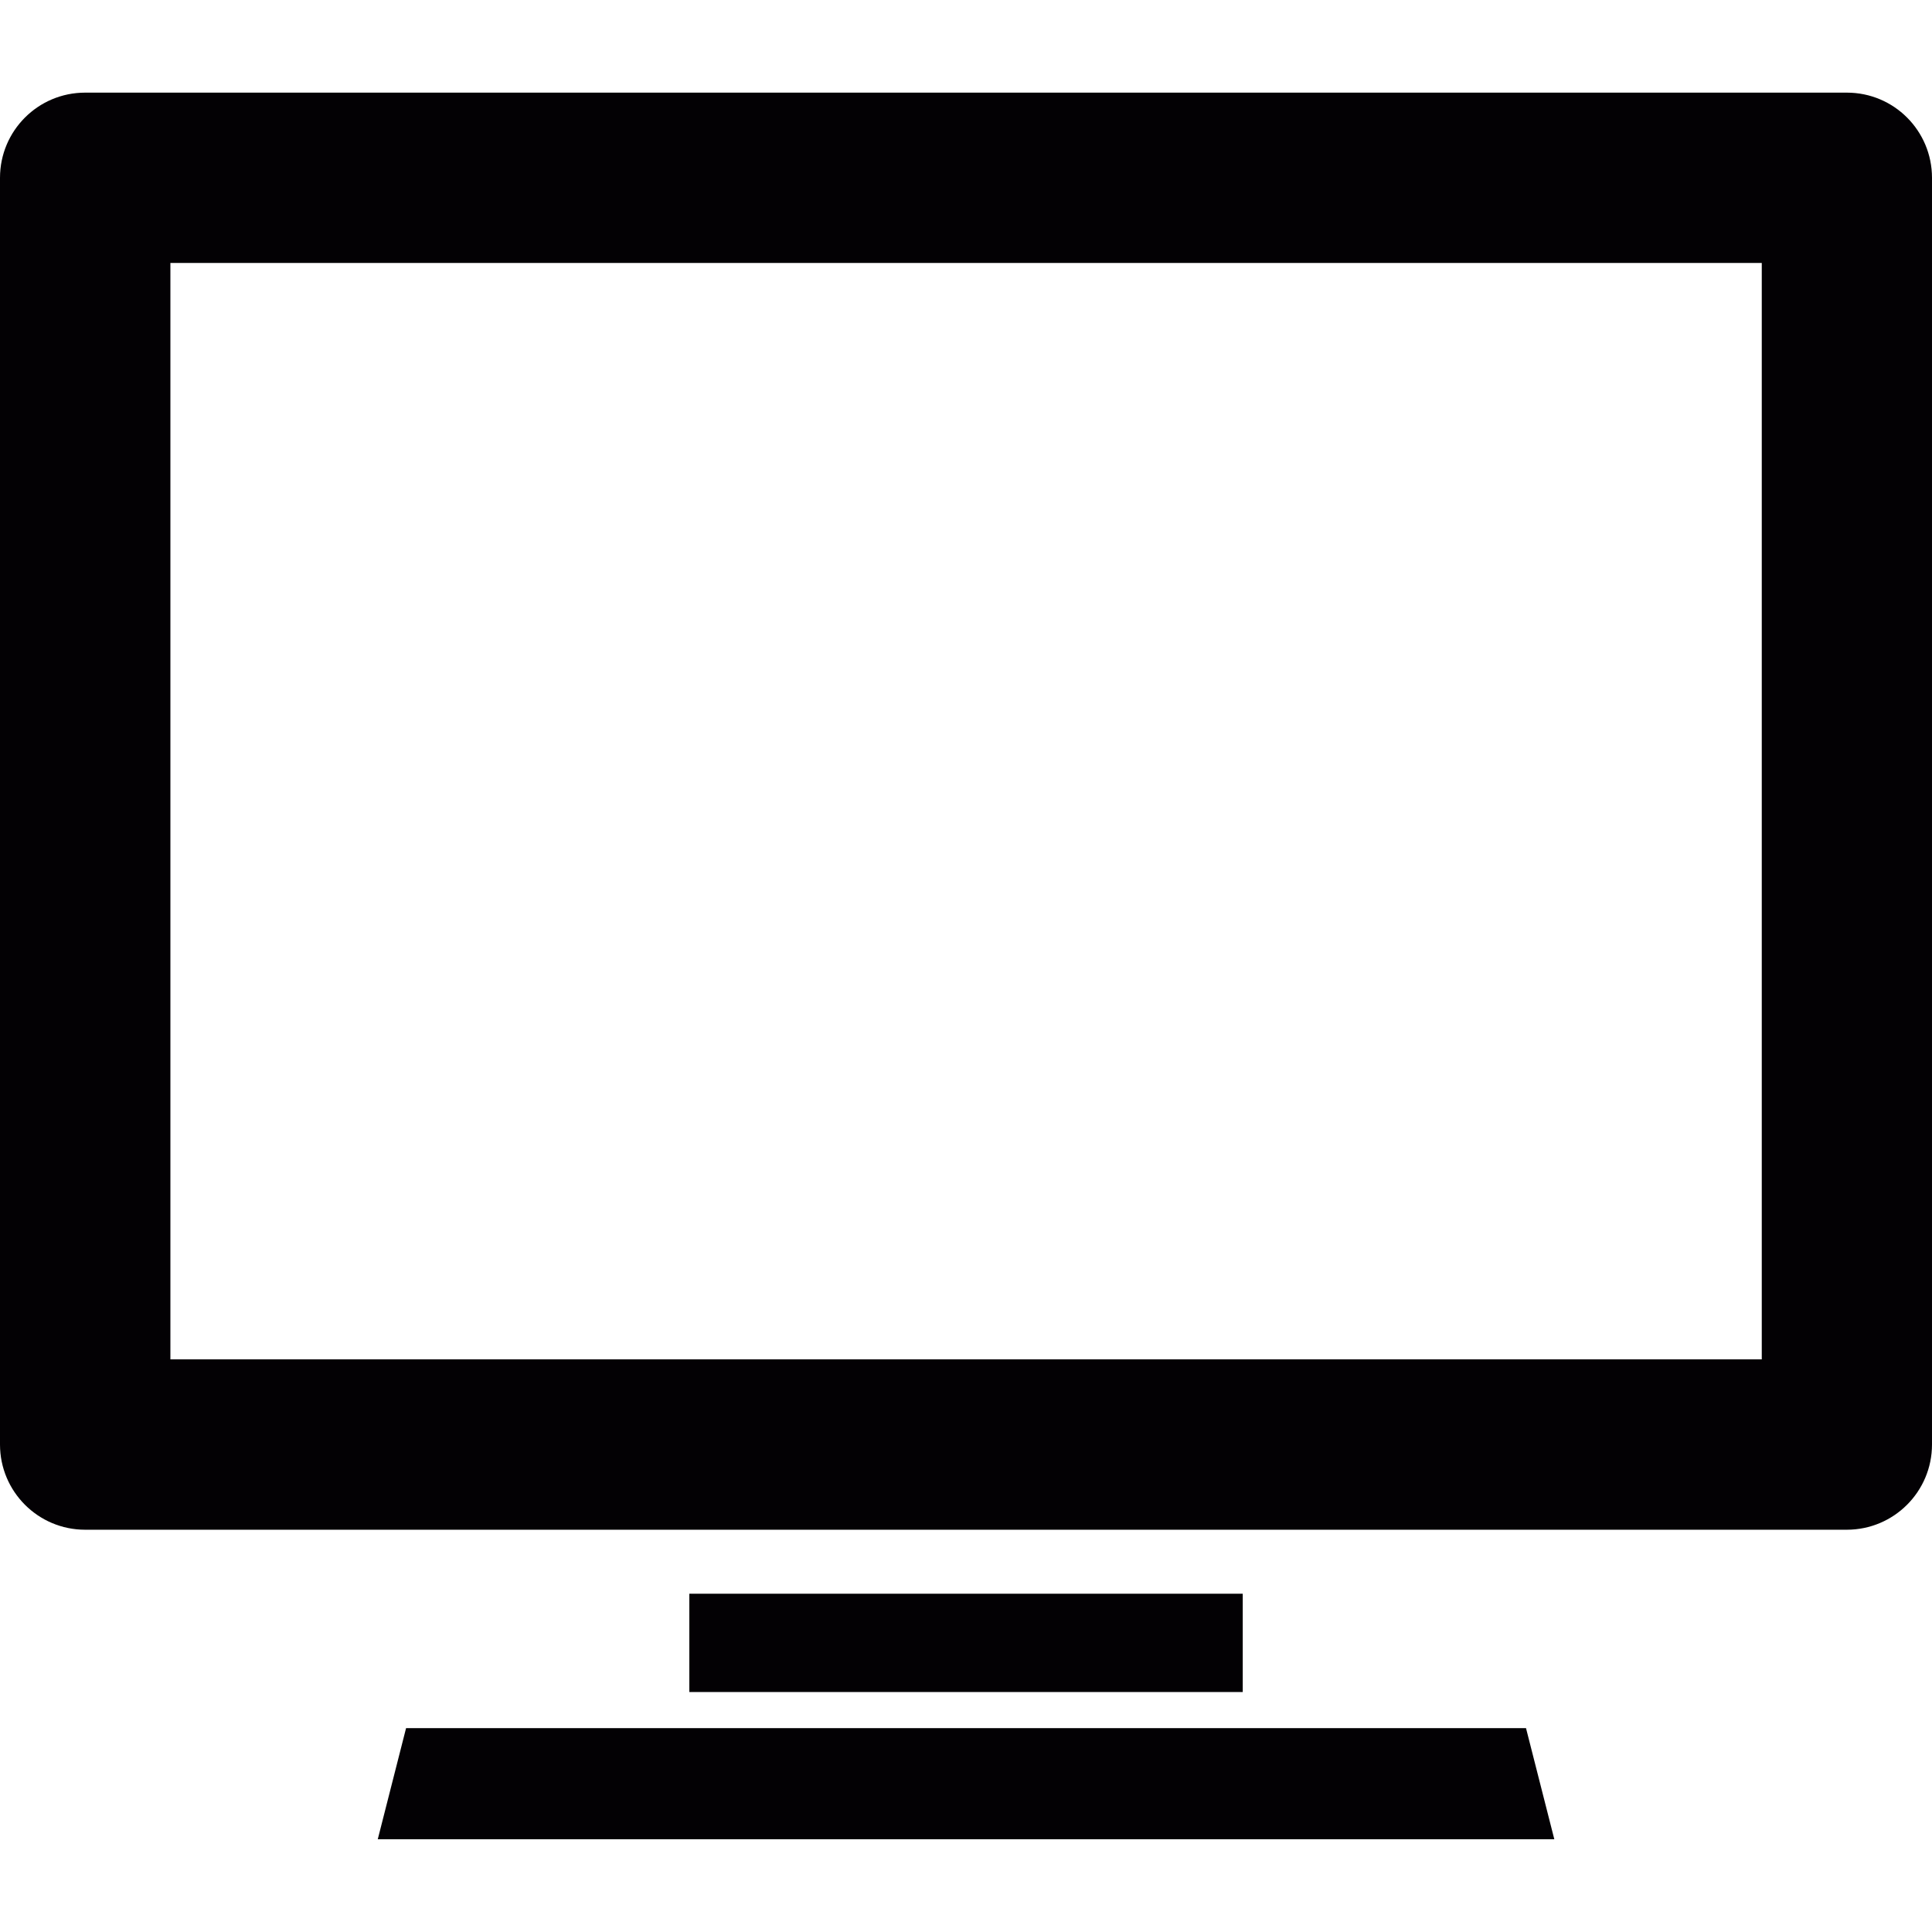
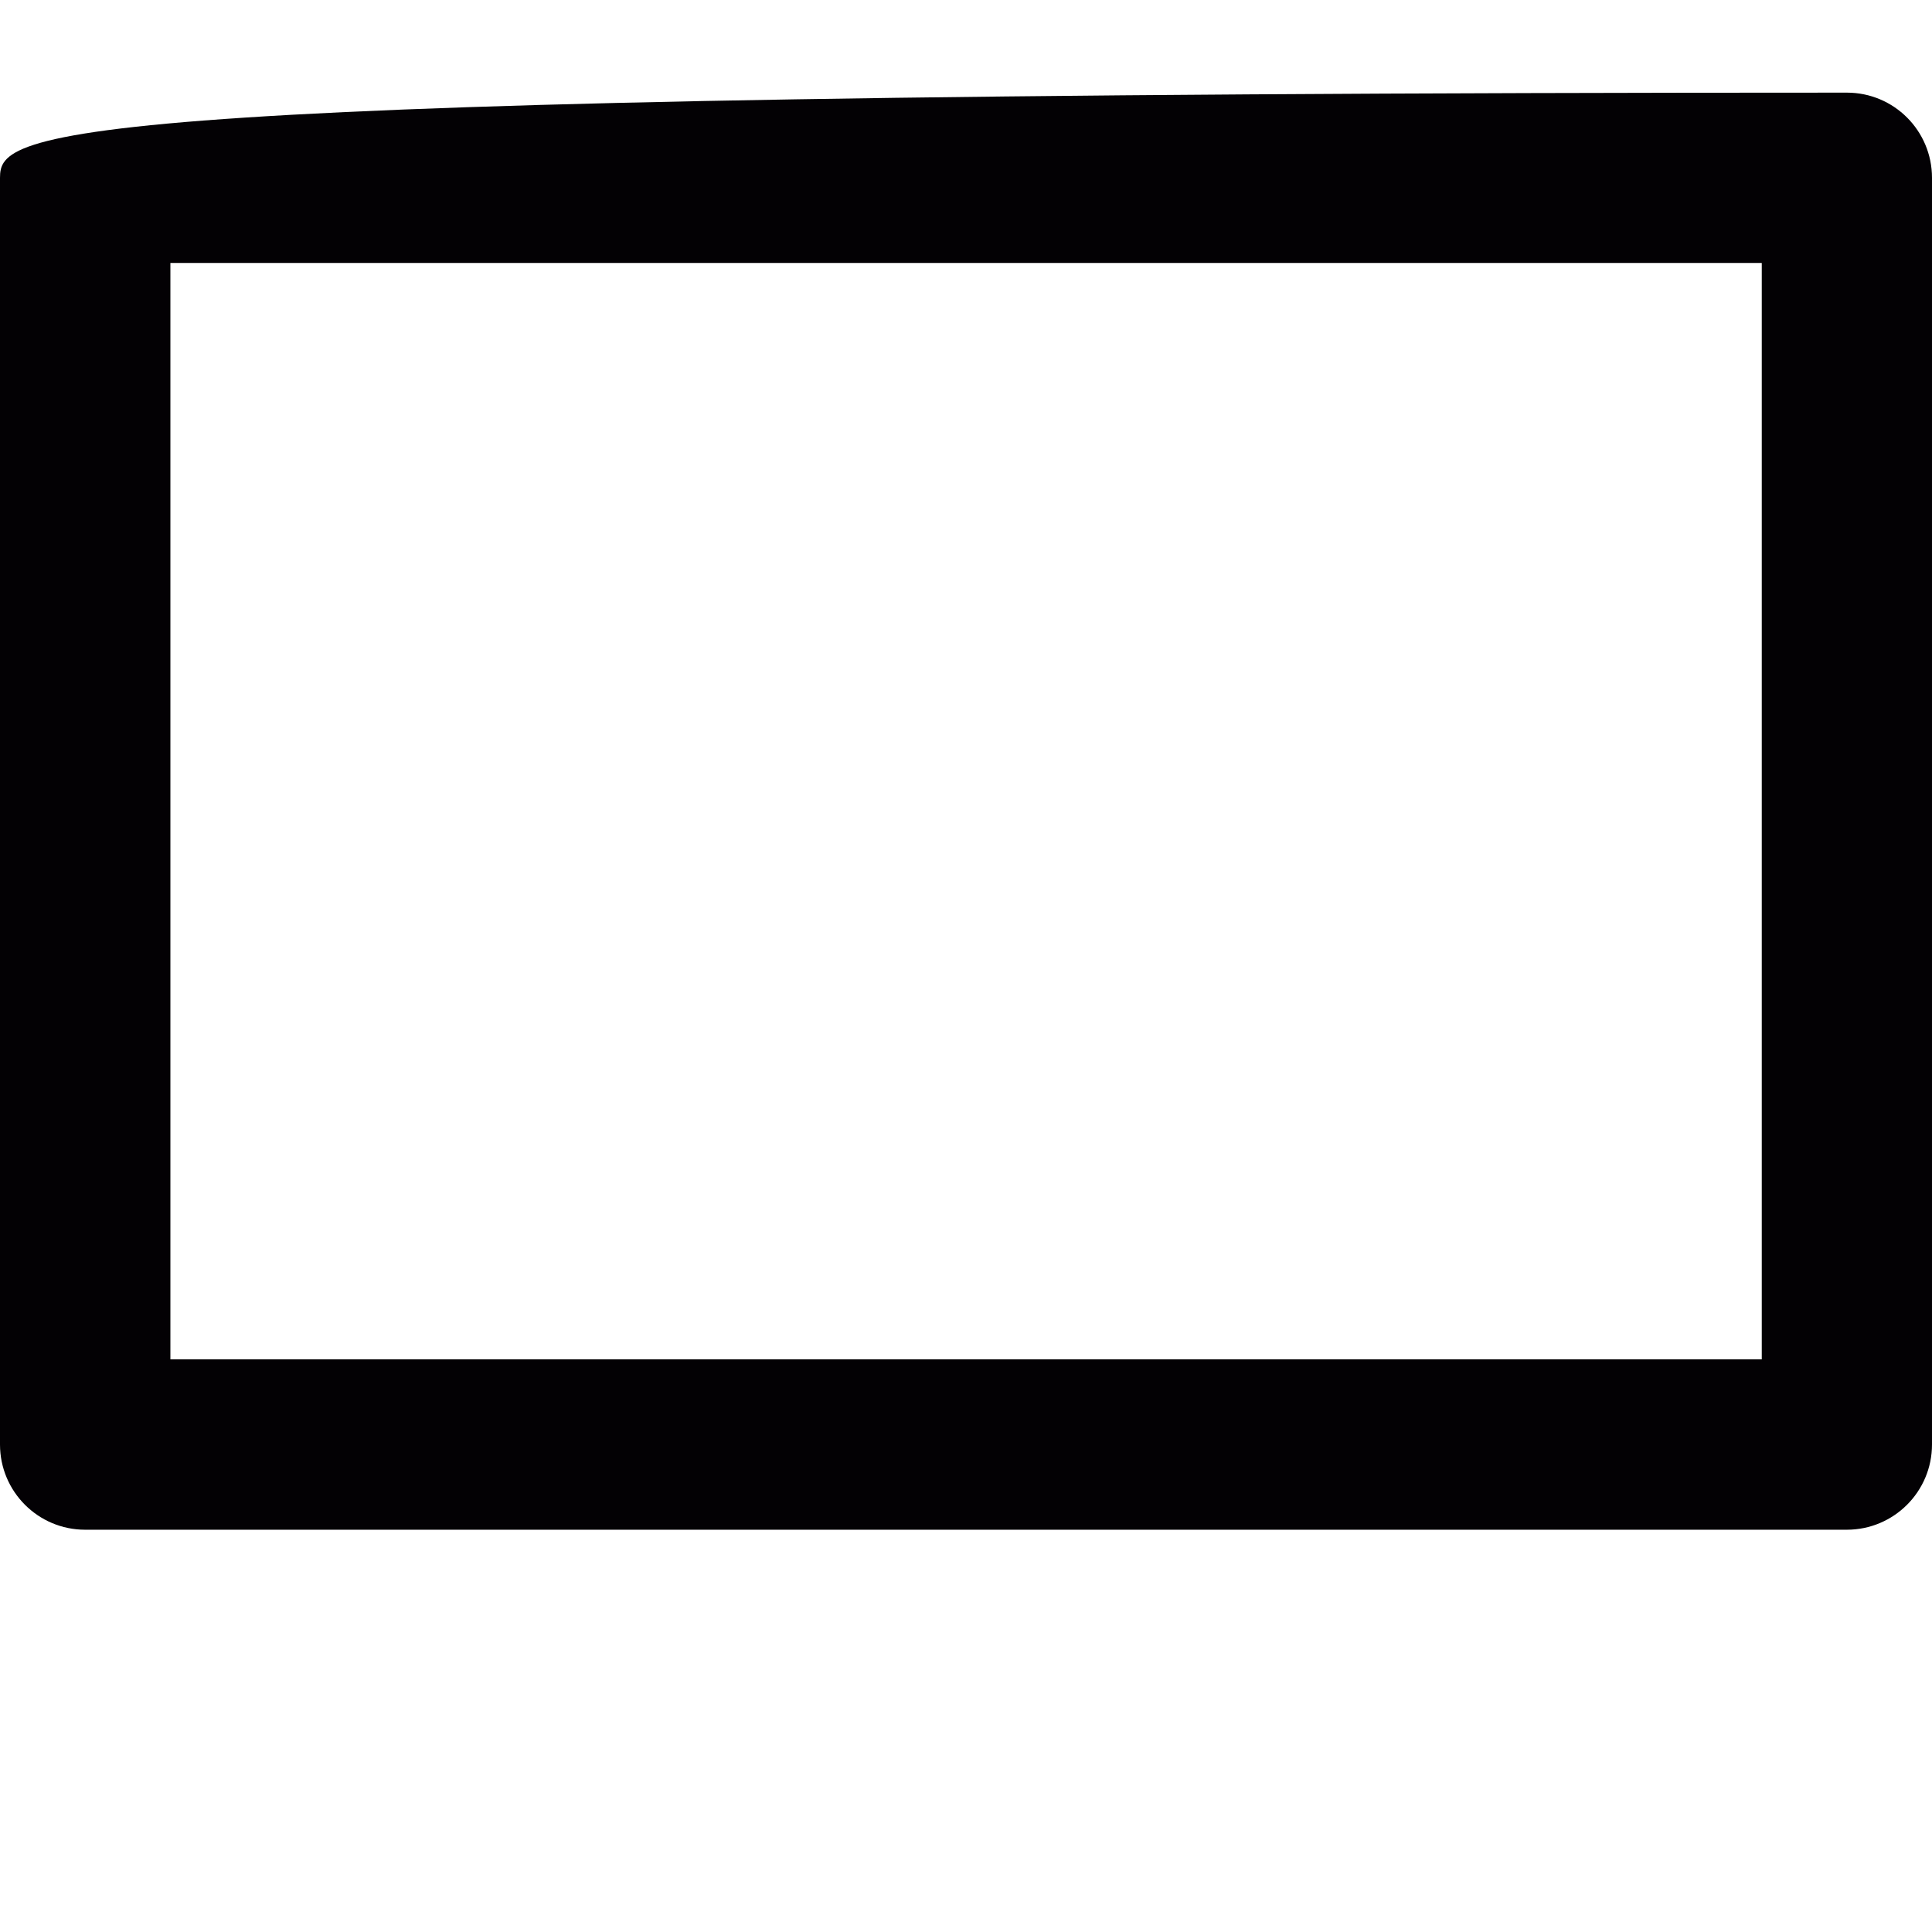
<svg xmlns="http://www.w3.org/2000/svg" version="1.1" id="Capa_1" viewBox="0 0 23.879 23.879" xml:space="preserve">
  <g>
    <g>
-       <rect x="8.52" y="19.698" style="fill:#030104;" width="6.84" height="1.215" />
-       <polygon style="fill:#030104;" points="5.019,21.359 4.669,22.733 19.211,22.733 18.861,21.359   " />
-       <path style="fill:#030104;" d="M22.827,1.145H1.052C0.471,1.145,0,1.616,0,2.198v15.656c0,0.581,0.471,1.053,1.052,1.053h21.774    c0.582,0,1.053-0.472,1.053-1.053V2.198C23.879,1.616,23.409,1.145,22.827,1.145z M21.775,16.801H2.106V3.25h19.669    C21.775,3.25,21.775,16.801,21.775,16.801z" />
+       <path style="fill:#030104;" d="M22.827,1.145C0.471,1.145,0,1.616,0,2.198v15.656c0,0.581,0.471,1.053,1.052,1.053h21.774    c0.582,0,1.053-0.472,1.053-1.053V2.198C23.879,1.616,23.409,1.145,22.827,1.145z M21.775,16.801H2.106V3.25h19.669    C21.775,3.25,21.775,16.801,21.775,16.801z" />
    </g>
  </g>
</svg>